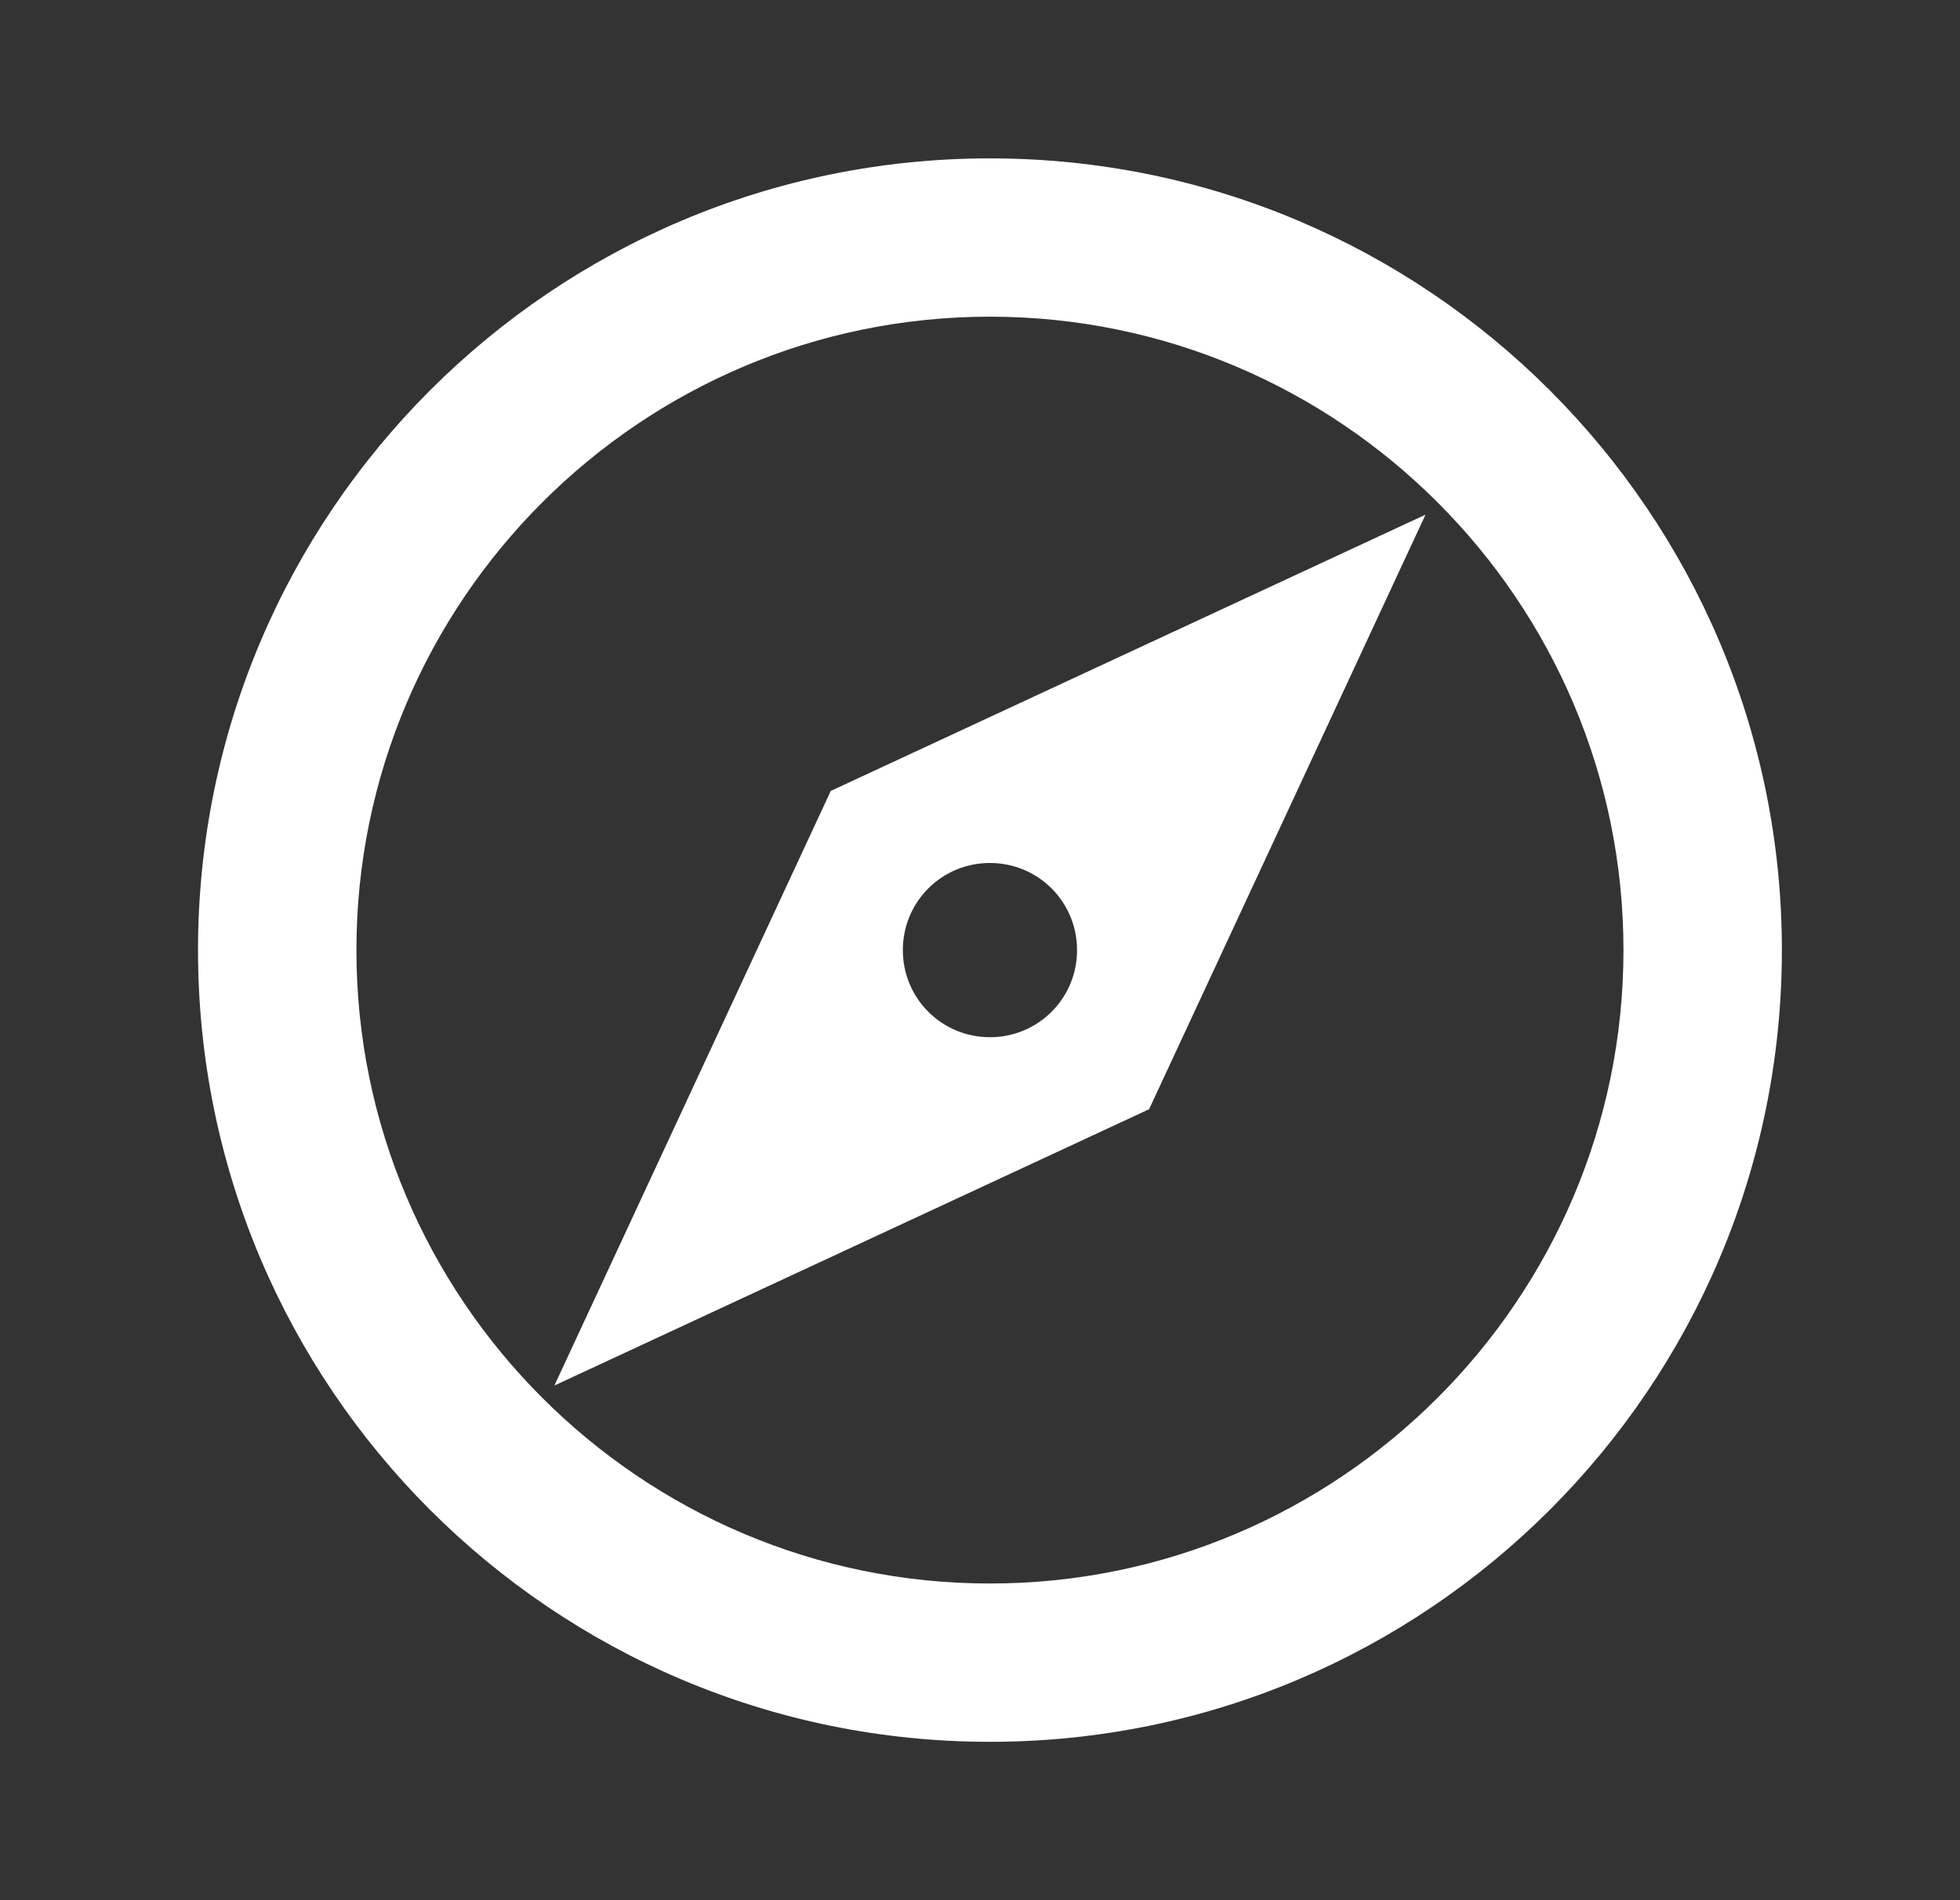
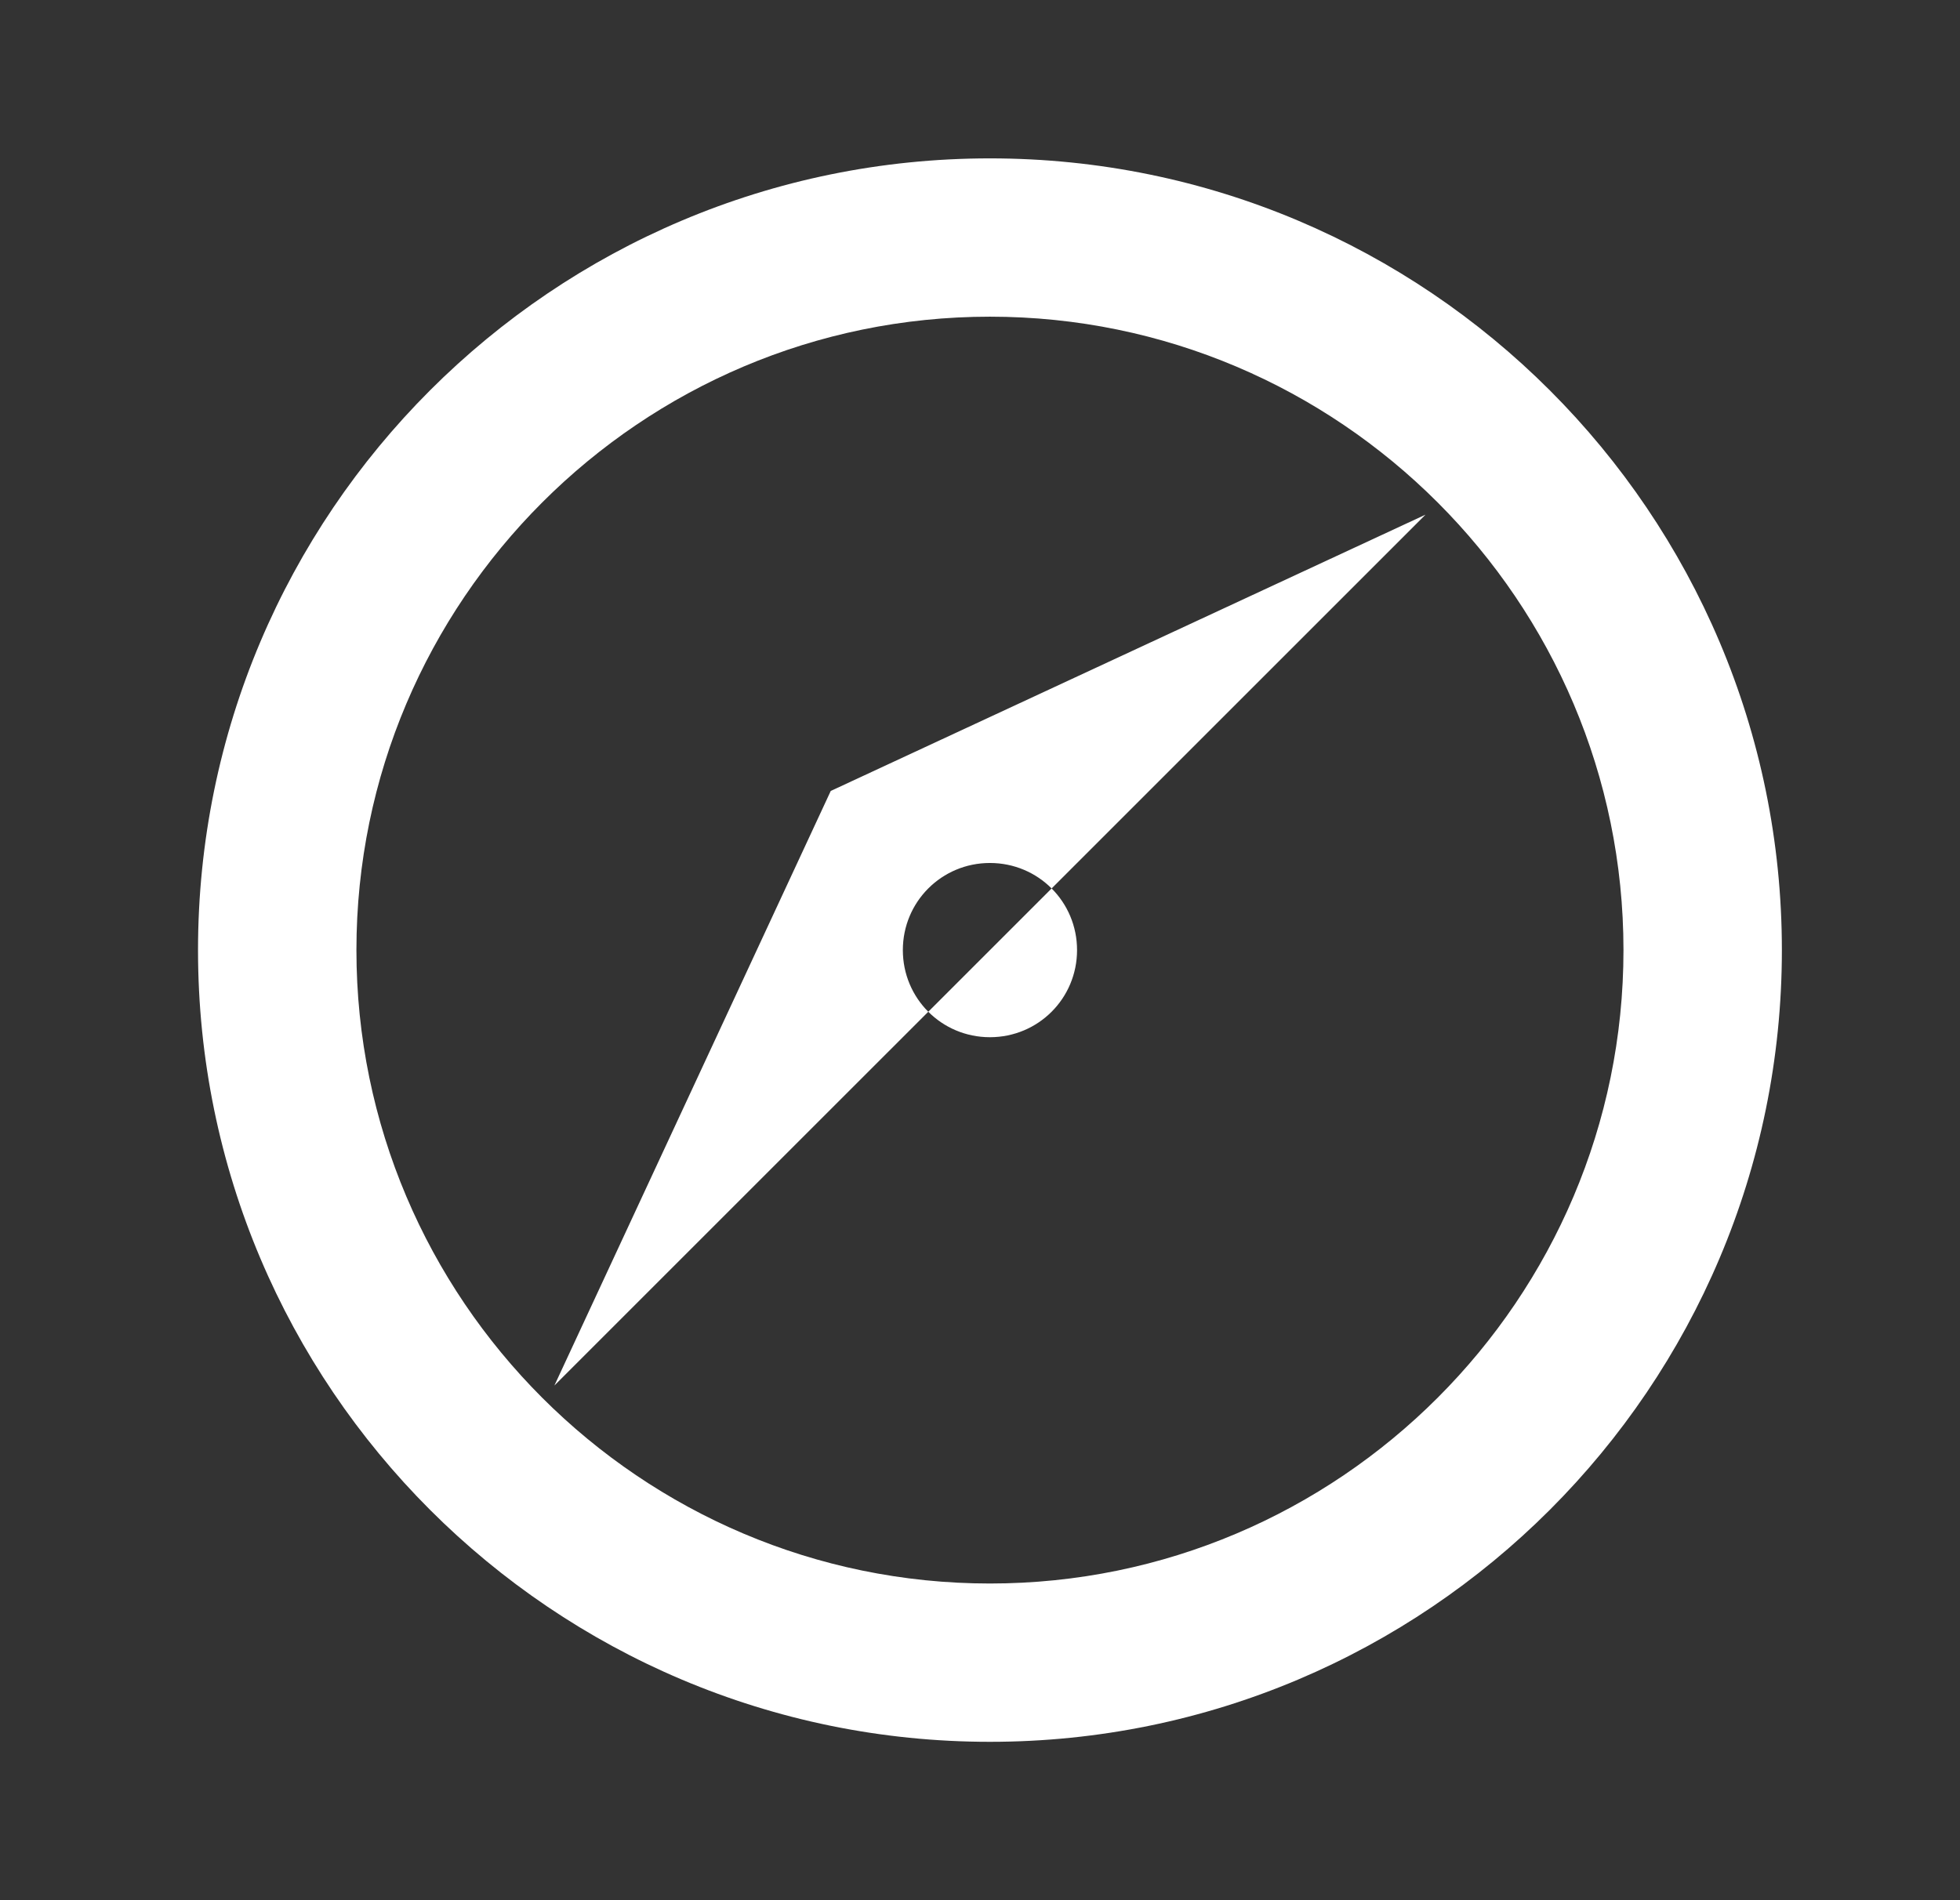
<svg xmlns="http://www.w3.org/2000/svg" width="33" height="32" viewBox="0 0 33 32" fill="none">
  <rect x="0" y="0" width="33" height="32" fill="#333333" stroke="none" />
-   <path d="M16.667 2.667C9.307 2.667 3.334 8.64 3.334 16C3.334 23.36 9.307 29.333 16.667 29.333C24.027 29.333 30.001 23.36 30.001 16C30.001 8.64 24.027 2.667 16.667 2.667ZM16.667 26.667C10.787 26.667 6.001 21.88 6.001 16C6.001 10.12 10.787 5.333 16.667 5.333C22.547 5.333 27.334 10.12 27.334 16C27.334 21.88 22.547 26.667 16.667 26.667ZM9.334 23.333L19.347 18.68L24.001 8.667L13.987 13.32L9.334 23.333ZM16.667 14.533C17.481 14.533 18.134 15.187 18.134 16C18.134 16.813 17.481 17.467 16.667 17.467C15.854 17.467 15.201 16.813 15.201 16C15.201 15.187 15.854 14.533 16.667 14.533Z" fill="white" />
+   <path d="M16.667 2.667C9.307 2.667 3.334 8.64 3.334 16C3.334 23.36 9.307 29.333 16.667 29.333C24.027 29.333 30.001 23.36 30.001 16C30.001 8.64 24.027 2.667 16.667 2.667ZM16.667 26.667C10.787 26.667 6.001 21.88 6.001 16C6.001 10.12 10.787 5.333 16.667 5.333C22.547 5.333 27.334 10.12 27.334 16C27.334 21.88 22.547 26.667 16.667 26.667ZM9.334 23.333L24.001 8.667L13.987 13.32L9.334 23.333ZM16.667 14.533C17.481 14.533 18.134 15.187 18.134 16C18.134 16.813 17.481 17.467 16.667 17.467C15.854 17.467 15.201 16.813 15.201 16C15.201 15.187 15.854 14.533 16.667 14.533Z" fill="white" />
</svg>